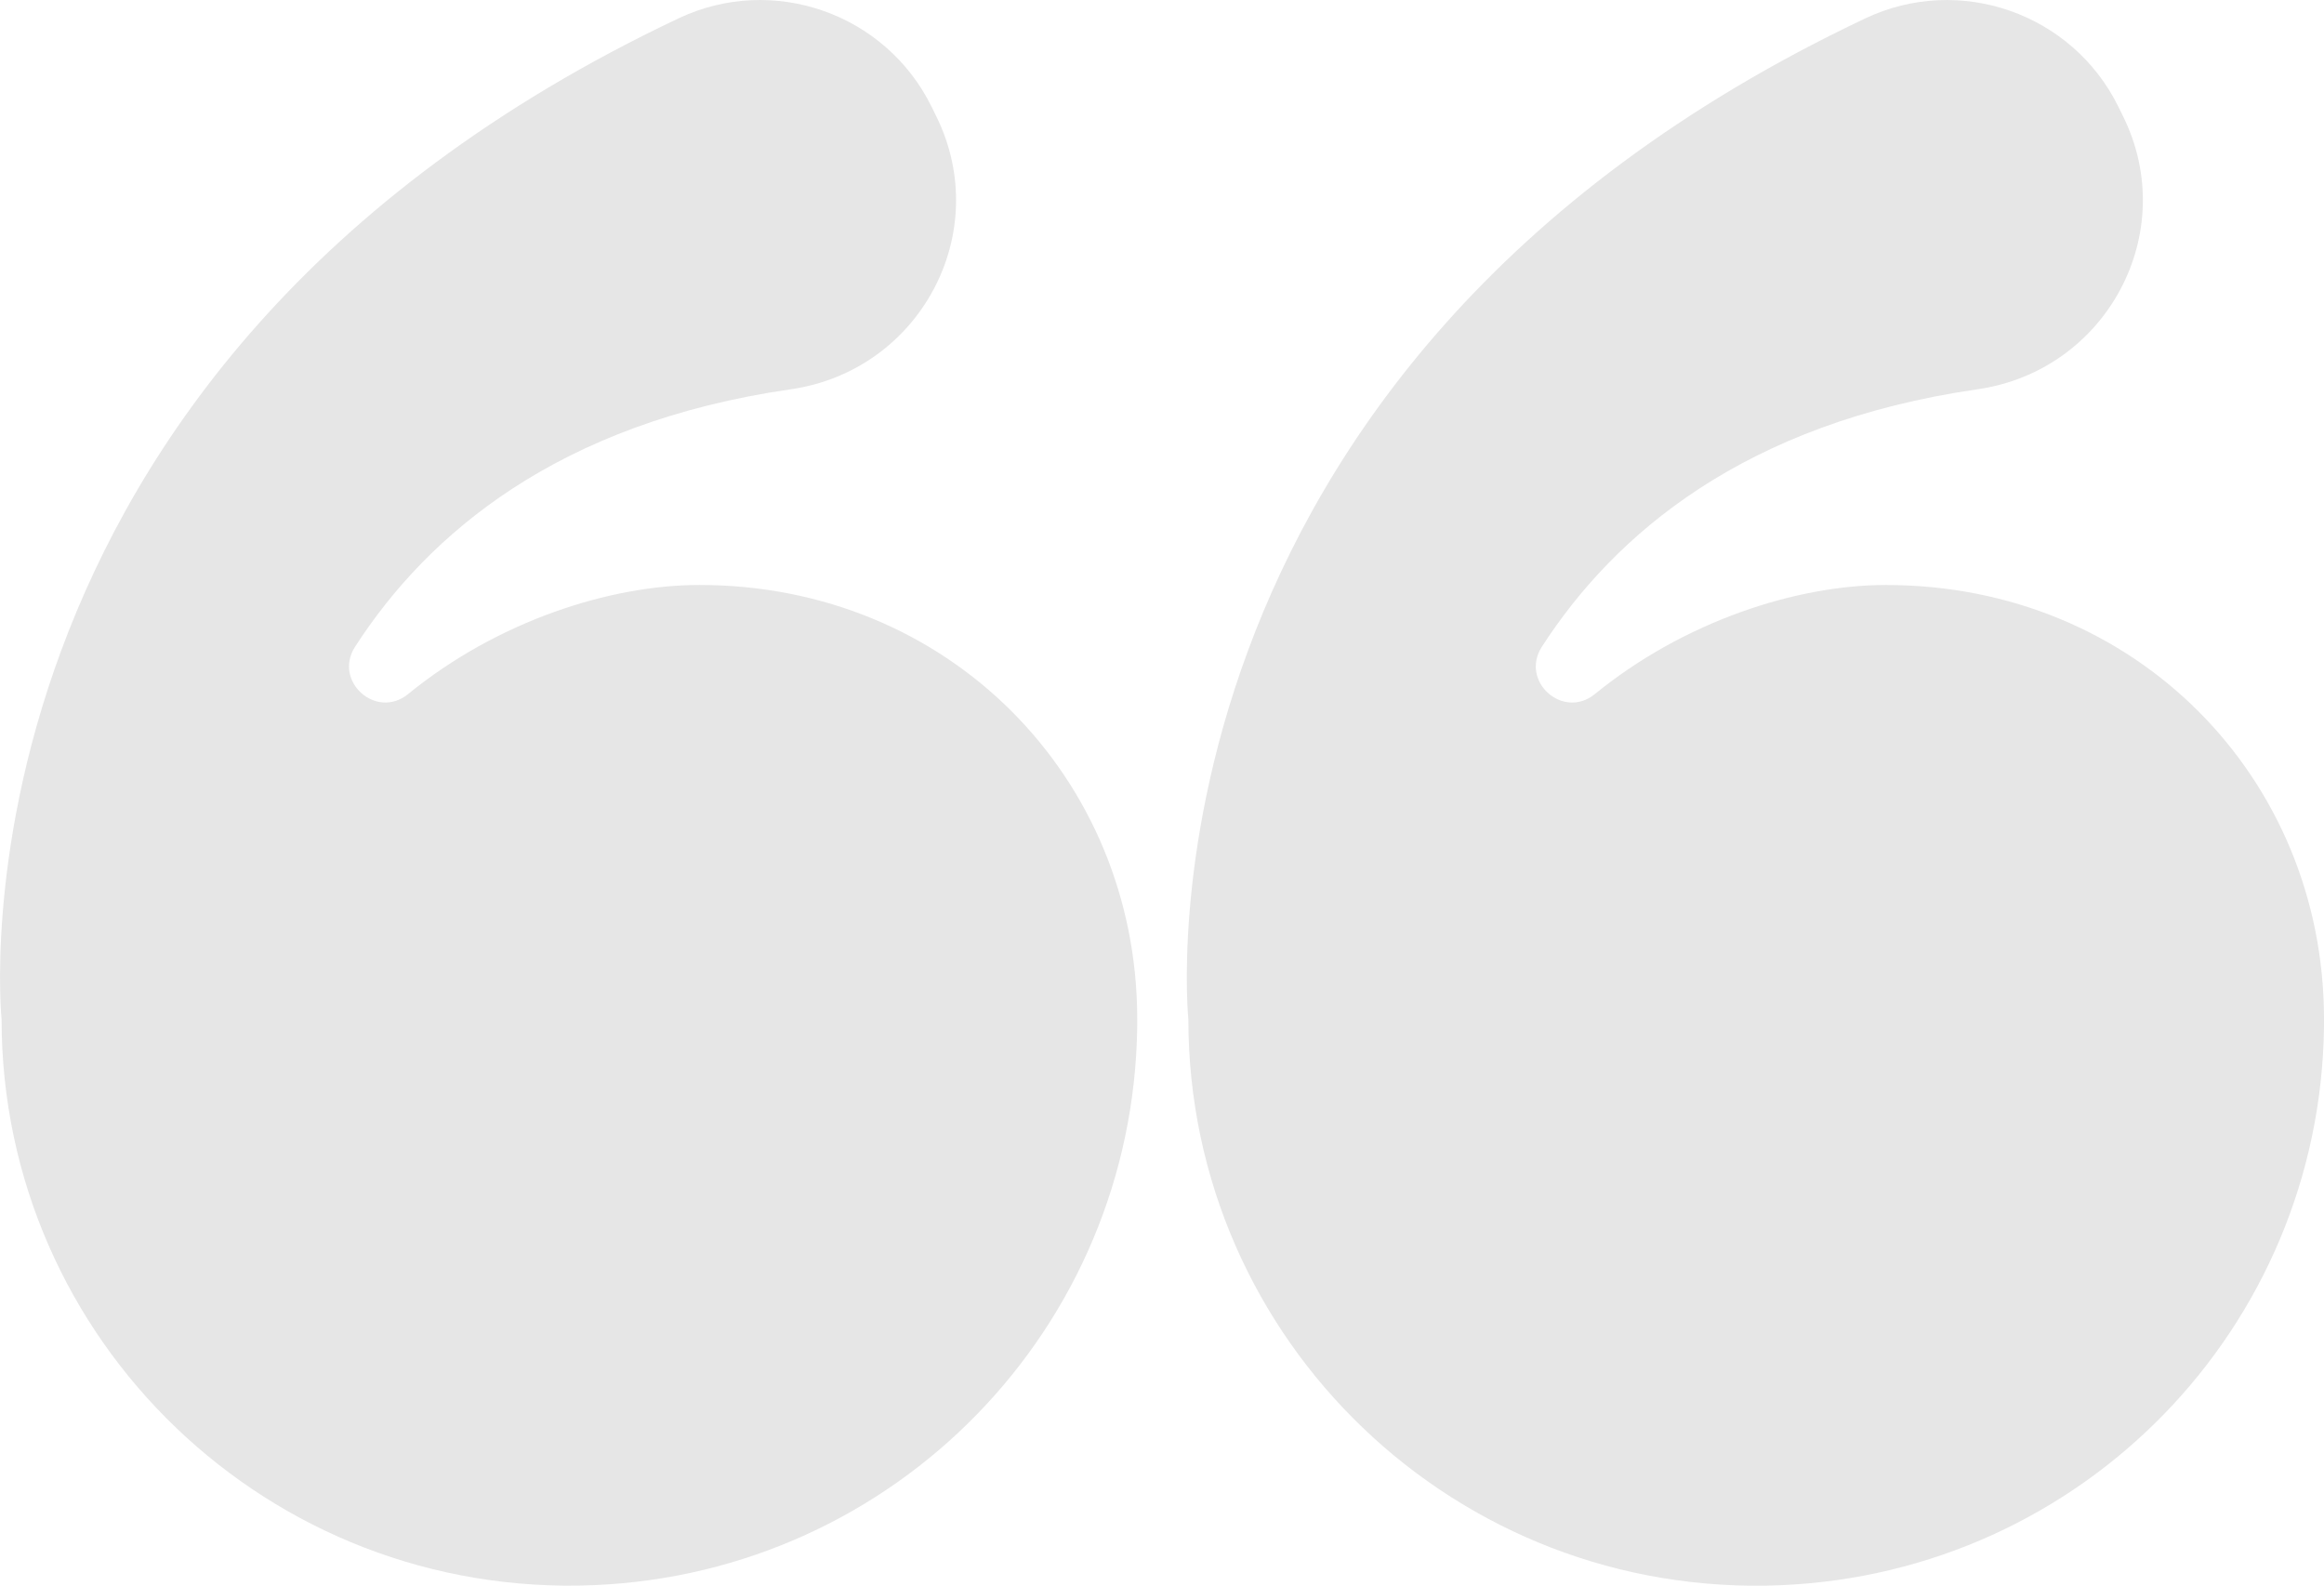
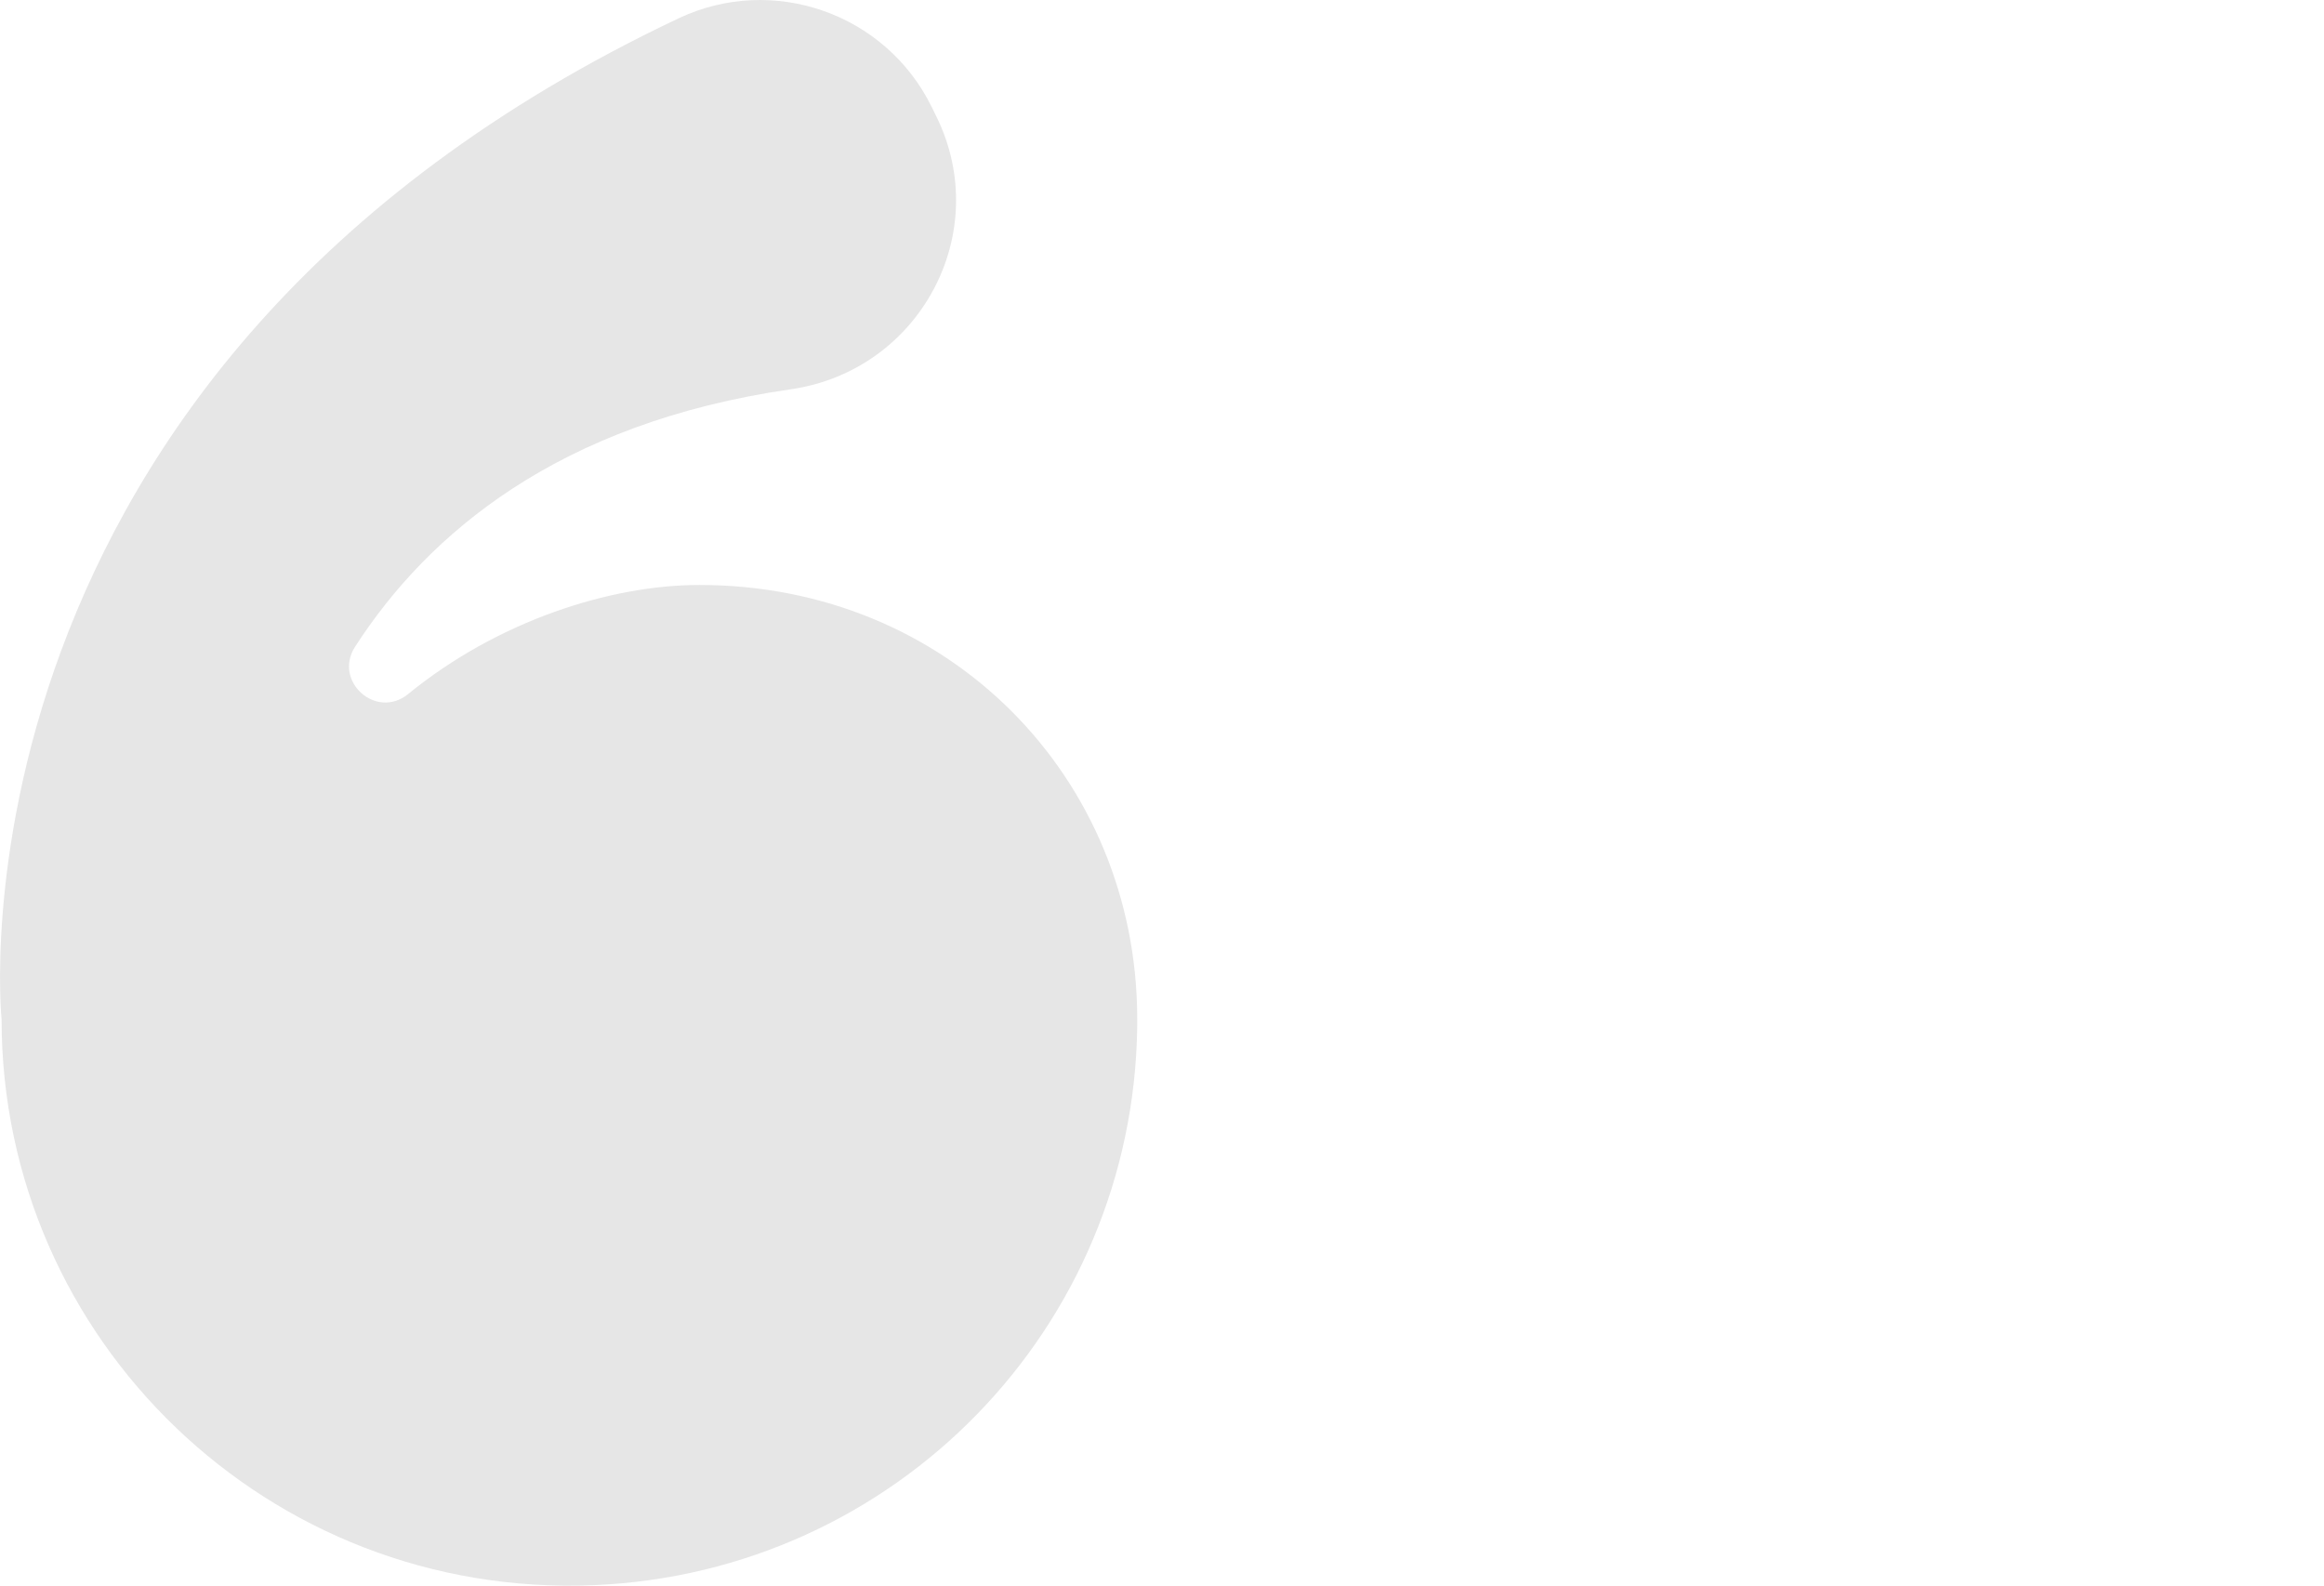
<svg xmlns="http://www.w3.org/2000/svg" width="107" height="73" viewBox="0 0 107 73" fill="none">
  <g clip-path="url(#clip0_736_4037)">
-     <path d="M86.846 26.931C82.718 26.931 77.549 28.596 73.431 31.953C71.963 33.151 69.964 31.358 70.993 29.77C74.35 24.574 80.344 19.467 91.047 17.922C96.99 17.066 100.4 10.729 97.751 5.357L97.529 4.907C95.41 0.61 90.22 -1.207 85.882 0.846C51.633 17.052 54.714 46.931 54.714 46.931C54.714 61.705 67.037 73.608 81.99 72.98C95.874 72.396 106.824 61.128 107 47.27C107 47.13 107.002 46.987 107 46.847C106.965 35.818 98.35 26.933 86.846 26.933V26.931Z" fill="black" fill-opacity="0.1" />
    <path d="M32.205 26.931C28.076 26.931 22.907 28.595 18.79 31.953C17.322 33.15 15.323 31.358 16.351 29.77C19.708 24.573 25.702 19.466 36.406 17.922C42.348 17.066 45.759 10.729 43.109 5.357L42.887 4.906C40.768 0.61 35.578 -1.208 31.241 0.845C-3.009 17.049 0.073 46.929 0.073 46.929C0.073 61.702 12.395 73.606 27.349 72.977C41.233 72.394 52.182 61.125 52.359 47.268C52.359 47.127 52.361 46.985 52.359 46.844C52.323 35.815 43.708 26.931 32.205 26.931Z" fill="black" fill-opacity="0.1" />
  </g>
  <defs>
    <clipPath id="clip0_736_4037">
      <rect width="107" height="73" fill="white" />
    </clipPath>
  </defs>
</svg>